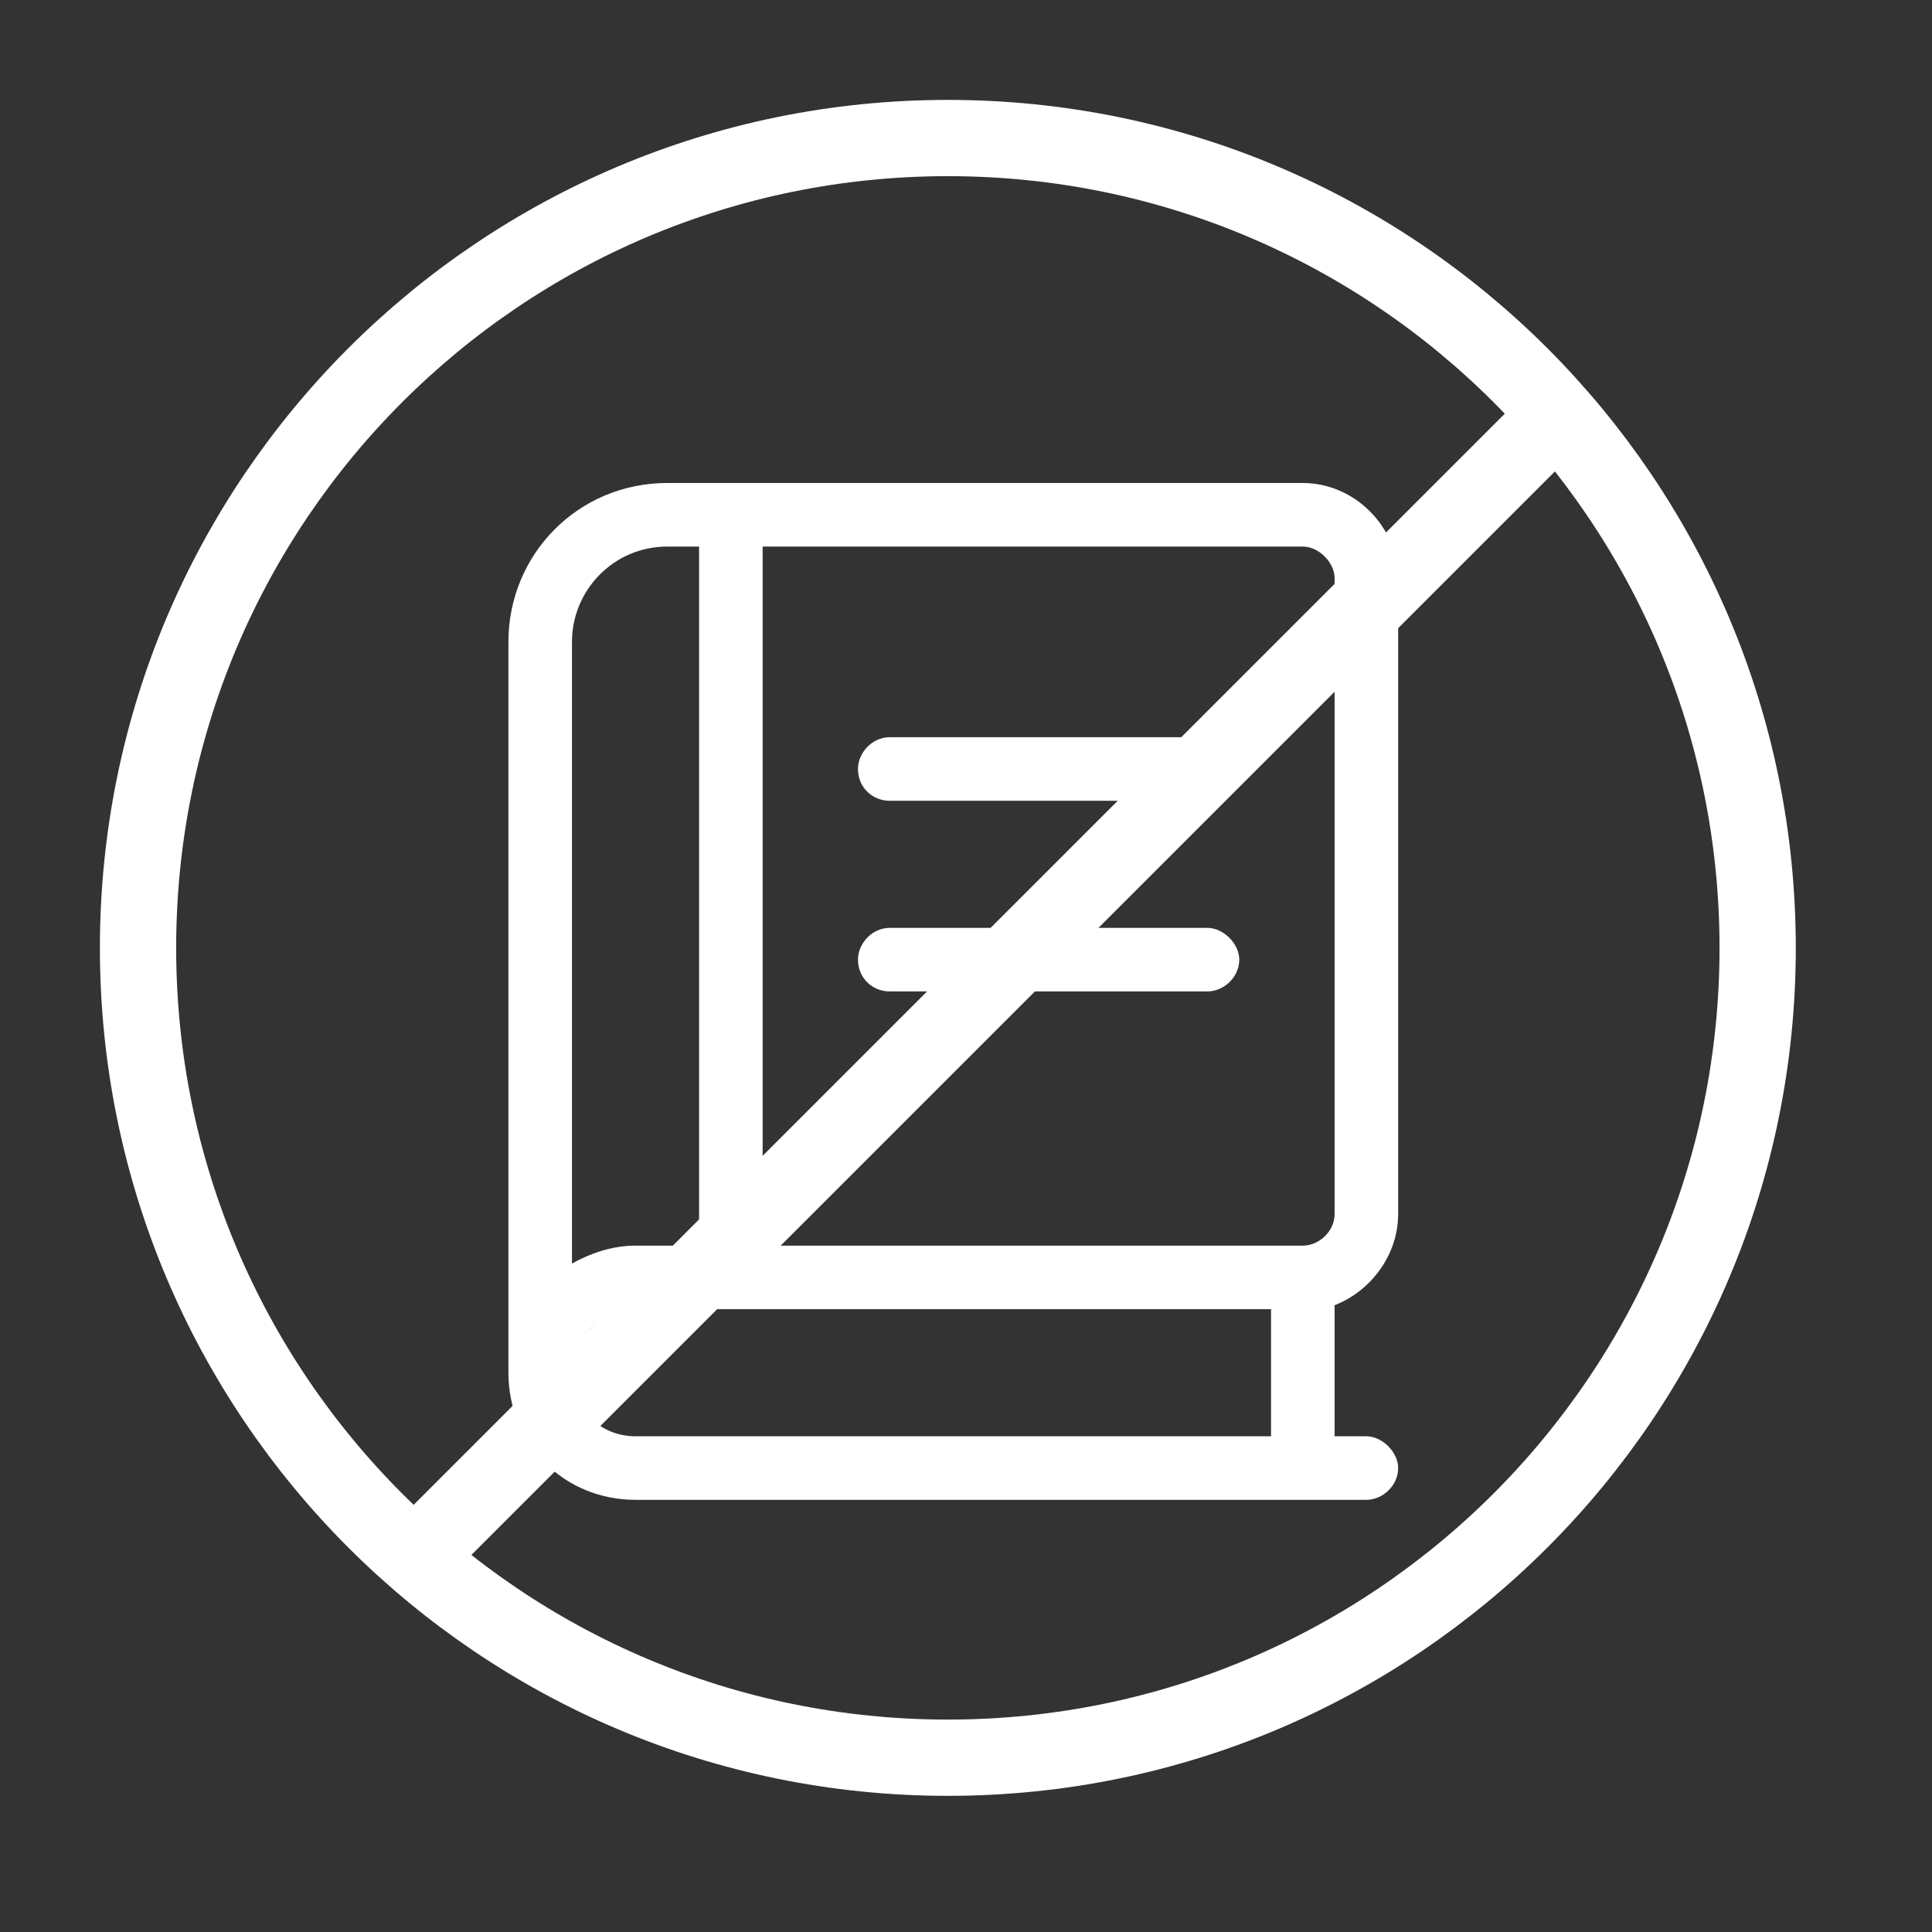
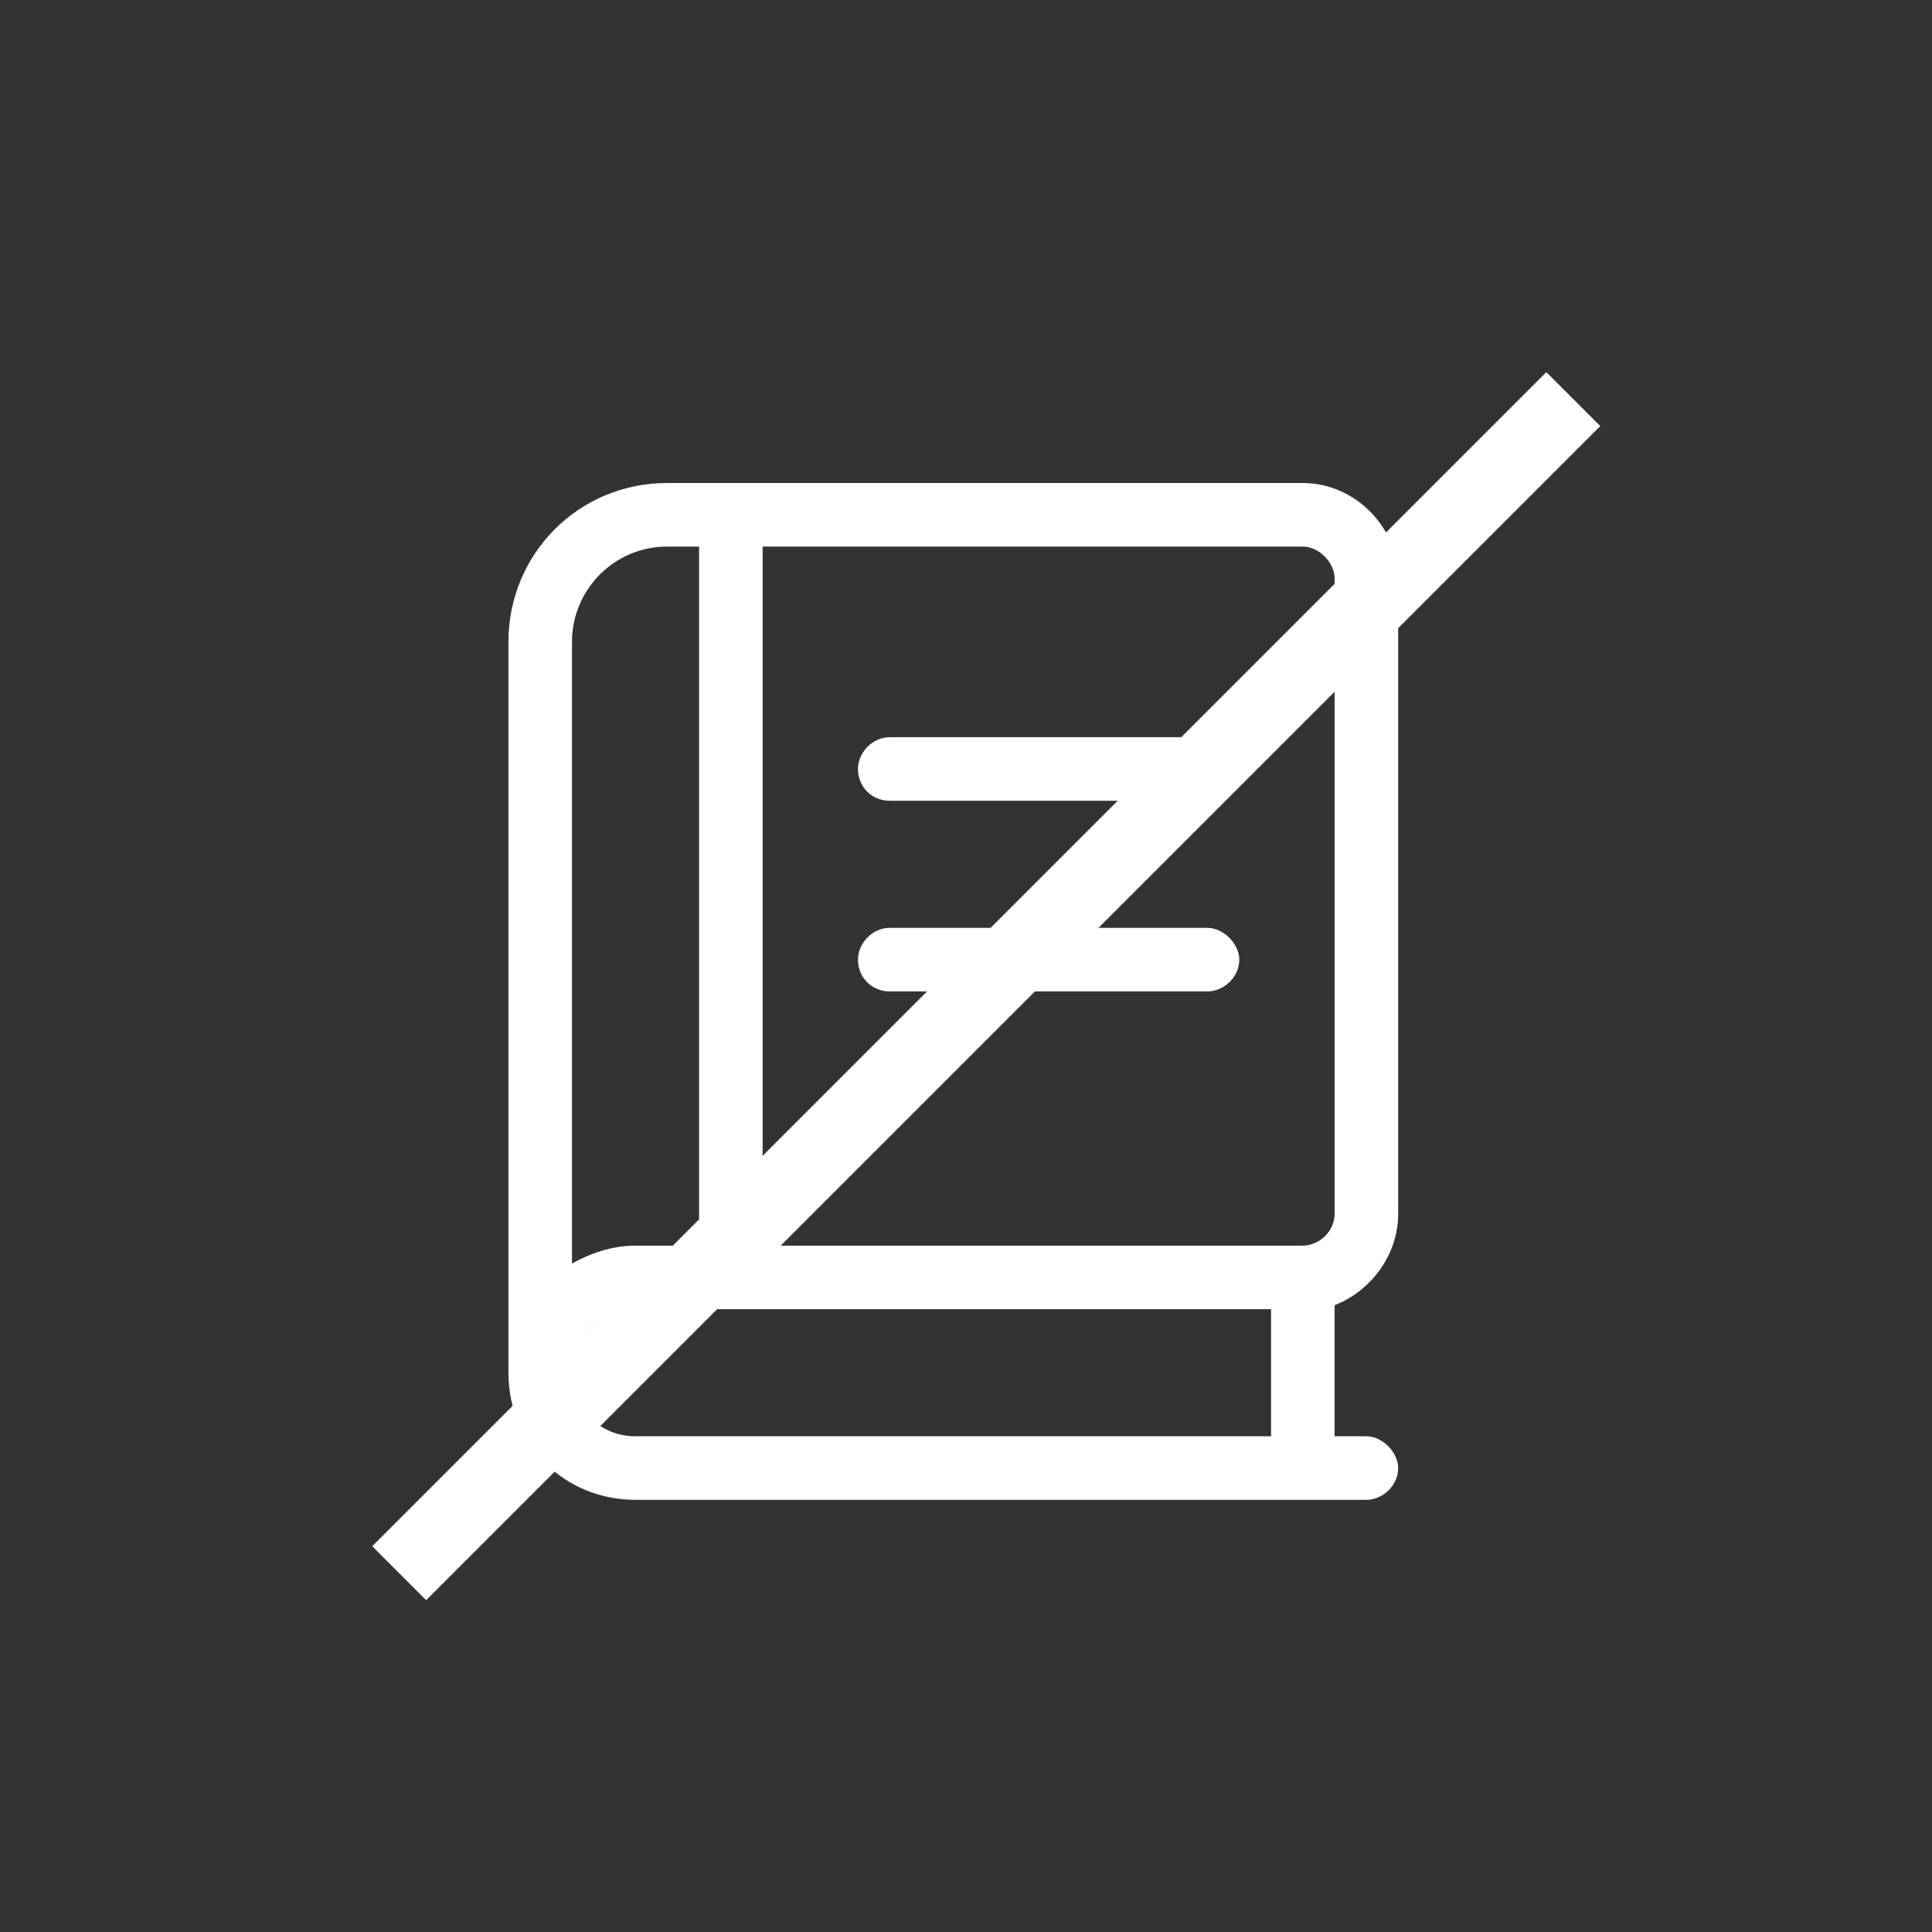
<svg xmlns="http://www.w3.org/2000/svg" width="38" height="38" viewBox="0 0 38 38" fill="none">
  <rect x="0" y="0" width="38" height="38" fill="#333333" stroke="none" />
-   <path d="M18.643 34.572C27.44 34.572 34.571 27.441 34.571 18.644C34.571 9.847 27.44 2.715 18.643 2.715C9.846 2.715 2.715 9.847 2.715 18.644C2.715 27.441 9.846 34.572 18.643 34.572Z" stroke="white" stroke-width="1.5" />
  <path d="M7.852 30.943L30.945 7.85" stroke="white" stroke-width="1.5" />
  <path d="M27.5 23.875V11.375C27.5 10.359 26.641 9.5 25.625 9.5H13.125C11.367 9.5 10 10.906 10 12.625V27C10 28.406 11.094 29.5 12.5 29.5H26.875C27.188 29.5 27.5 29.227 27.5 28.875C27.5 28.562 27.188 28.25 26.875 28.25H26.25V25.672C26.953 25.398 27.5 24.695 27.5 23.875ZM11.25 12.625C11.25 11.609 12.07 10.75 13.125 10.75H13.75V24.5H12.5C12.031 24.5 11.602 24.656 11.25 24.852V12.625ZM25 28.25H12.5C11.797 28.25 11.25 27.703 11.25 27C11.25 26.336 11.797 25.75 12.5 25.75H25V28.25ZM25.625 24.5H15V10.75H25.625C25.938 10.75 26.25 11.062 26.25 11.375V23.875C26.25 24.227 25.938 24.5 25.625 24.5ZM23.75 14.5H17.5C17.148 14.5 16.875 14.812 16.875 15.125C16.875 15.477 17.148 15.75 17.5 15.75H23.75C24.062 15.75 24.375 15.477 24.375 15.125C24.375 14.812 24.062 14.5 23.75 14.5ZM23.75 18.25H17.5C17.148 18.25 16.875 18.562 16.875 18.875C16.875 19.227 17.148 19.5 17.5 19.5H23.75C24.062 19.5 24.375 19.227 24.375 18.875C24.375 18.562 24.062 18.25 23.75 18.25Z" fill="white" />
</svg>